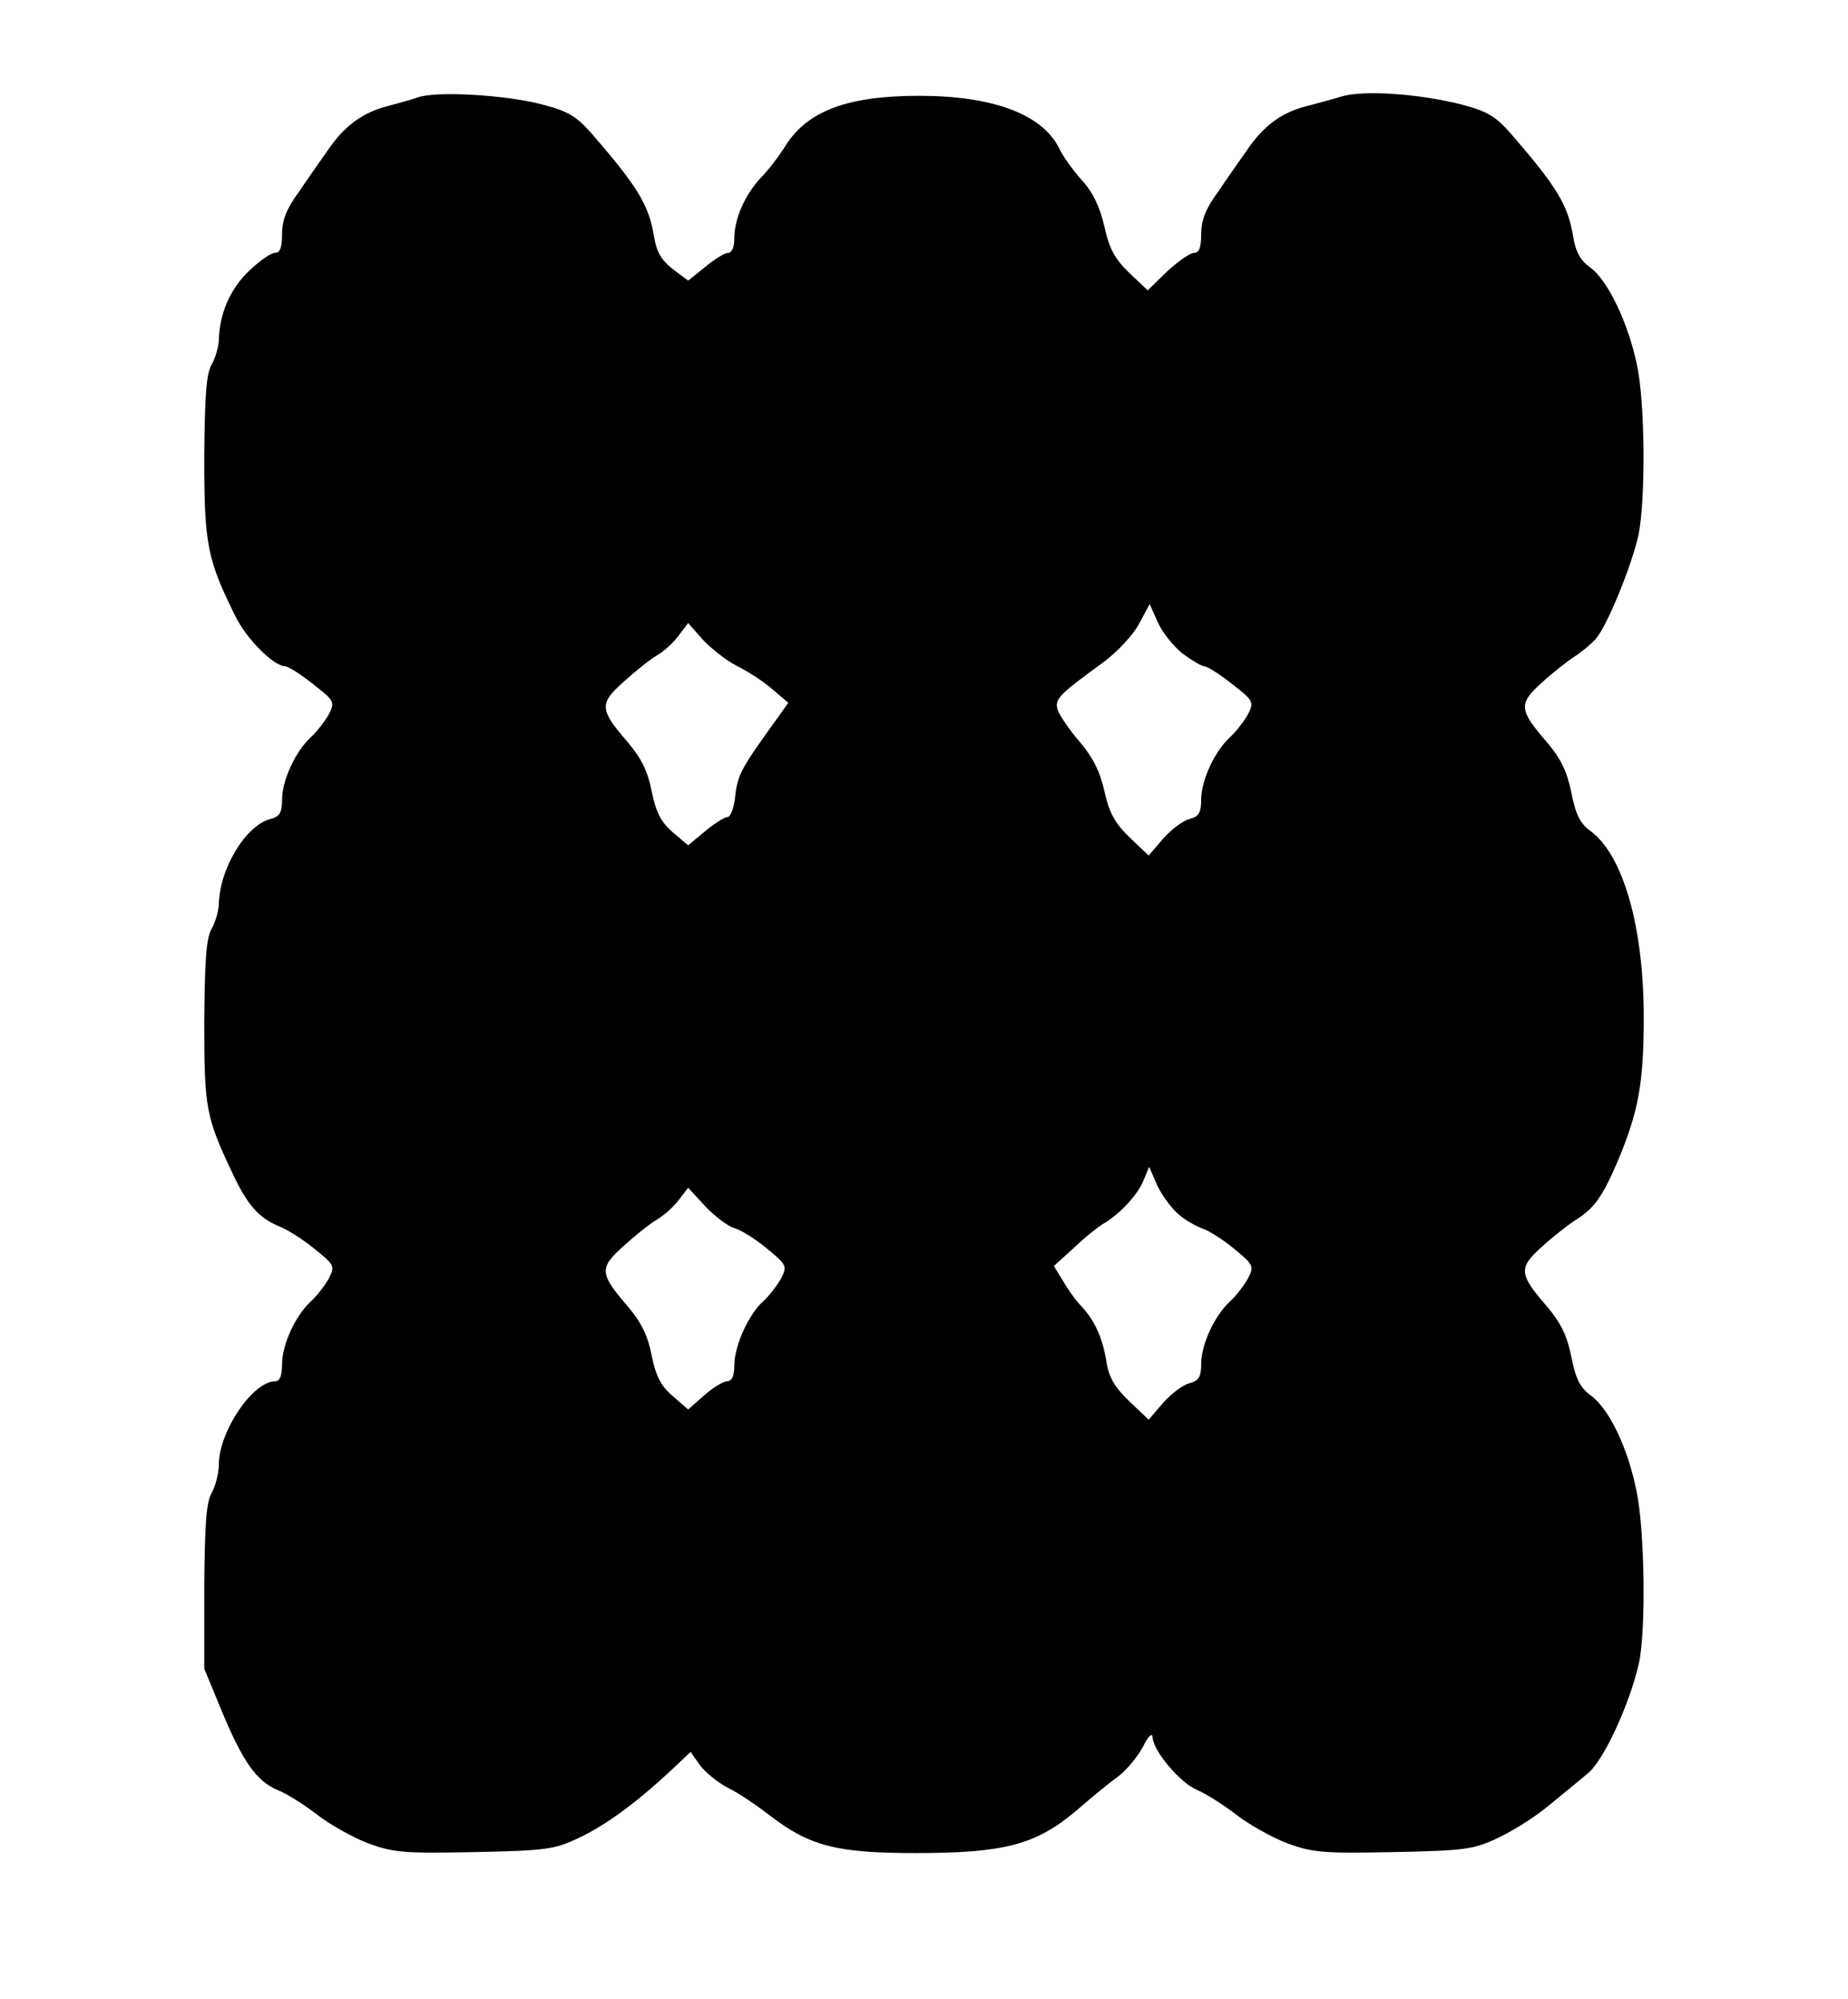
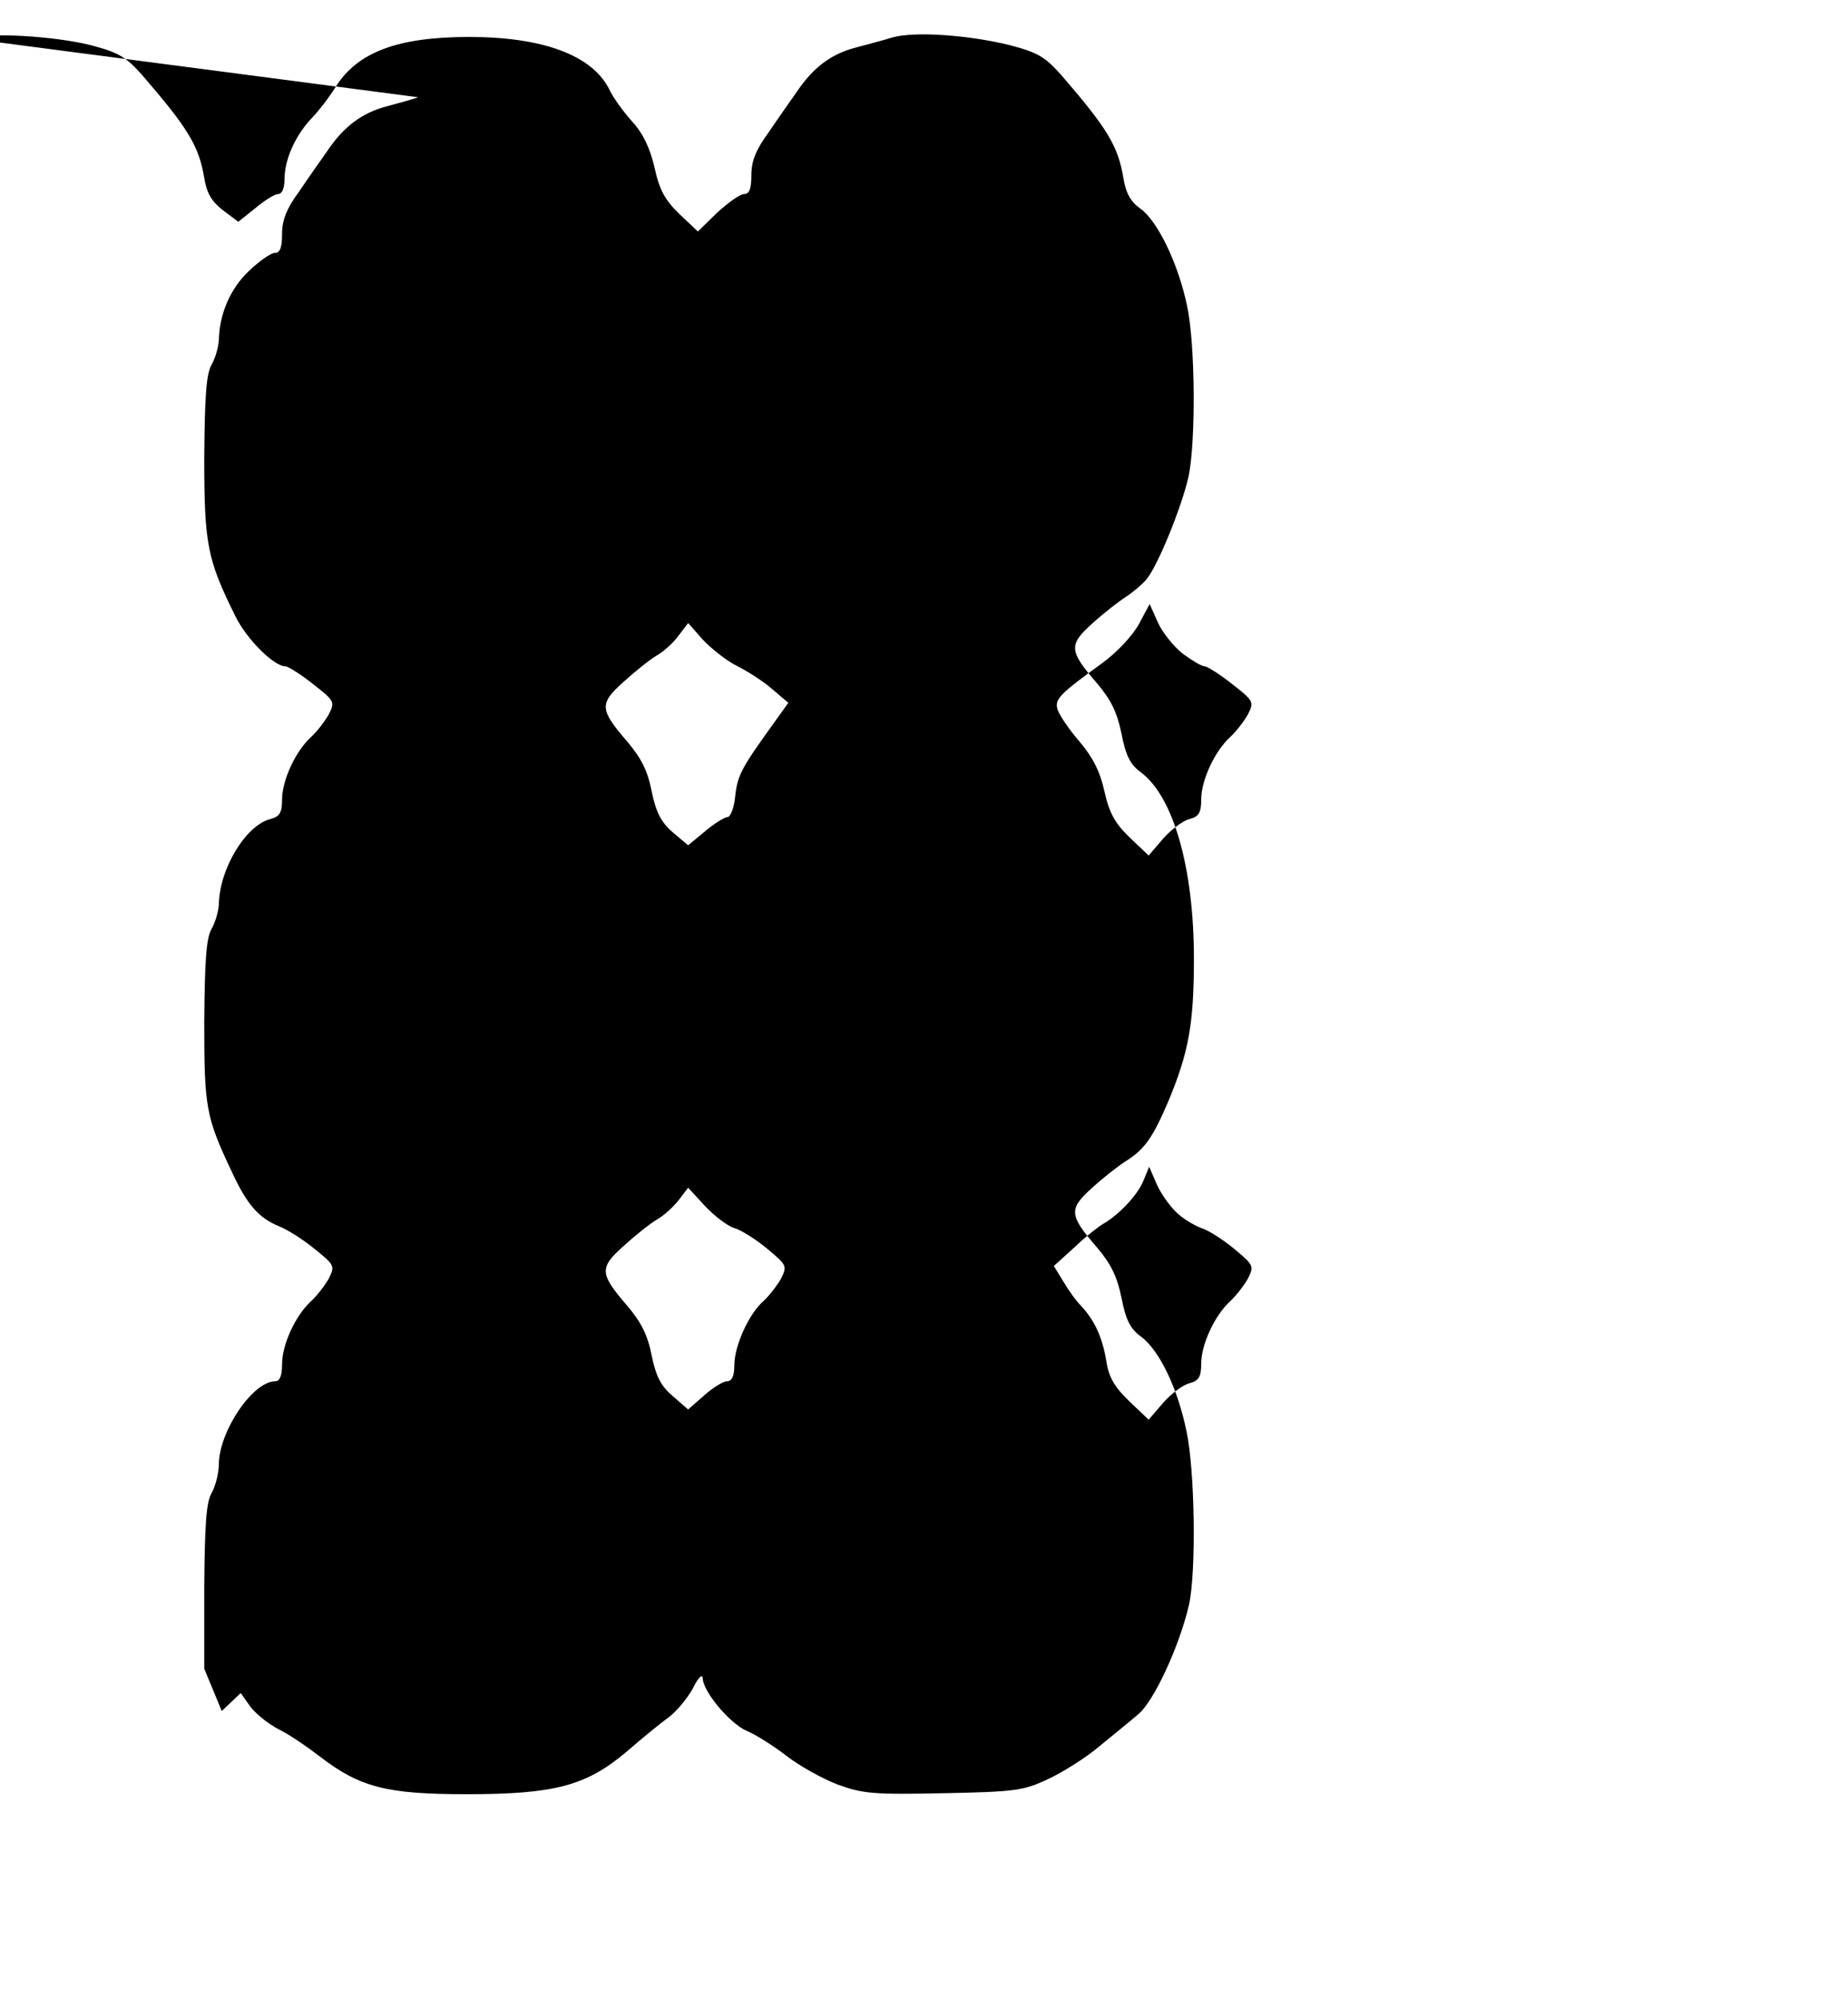
<svg xmlns="http://www.w3.org/2000/svg" version="1.0" width="380pt" height="411pt" viewBox="0 0 380 411" preserveAspectRatio="xMidYMid meet">
  <g transform="translate(0,411) scale(0.1,-0.1)" fill="#000000" stroke="none">
-     <path d="M860 3910 c-14 -5 -44 -13 -66 -19 -49 -13 -87 -41 -120 -90 -14 -20 -41 -58 -59 -85 -26 -35 -35 -59 -35 -87 0 -28 -4 -39 -15 -39 -8 0 -32 -17 -53 -37 -39 -37 -61 -89 -62 -143 -1 -14 -7 -36 -15 -50 -11 -19 -14 -66 -15 -191 0 -178 6 -209 64 -326 23 -47 79 -103 103 -103 5 0 31 -16 56 -36 45 -35 46 -37 33 -63 -8 -14 -24 -35 -36 -46 -32 -29 -60 -89 -60 -129 0 -27 -5 -35 -24 -40 -51 -13 -105 -103 -106 -176 -1 -14 -7 -36 -15 -50 -11 -19 -14 -66 -15 -191 0 -176 3 -195 57 -309 31 -67 55 -94 96 -111 18 -7 51 -28 74 -47 41 -33 42 -35 29 -61 -8 -14 -24 -35 -36 -46 -32 -29 -60 -89 -60 -130 0 -24 -5 -35 -14 -35 -46 0 -115 -102 -116 -170 0 -19 -7 -46 -15 -60 -11 -19 -14 -66 -15 -193 l0 -168 36 -87 c43 -104 72 -145 116 -163 18 -7 54 -30 80 -50 27 -21 74 -47 105 -59 52 -19 74 -21 218 -18 147 3 164 5 215 29 55 26 117 71 191 140 l39 37 19 -27 c11 -15 37 -36 58 -47 21 -10 59 -36 85 -56 83 -64 138 -78 302 -78 181 0 246 17 329 87 31 27 70 59 87 71 17 13 39 40 50 60 10 21 19 30 20 21 0 -28 57 -95 91 -109 19 -8 55 -31 81 -51 27 -21 74 -47 105 -59 52 -19 74 -21 218 -18 147 3 164 5 215 29 30 14 78 44 105 67 28 23 64 52 80 66 32 25 86 142 105 226 15 68 12 275 -5 355 -18 89 -56 168 -94 196 -22 16 -31 34 -40 80 -9 44 -22 70 -51 104 -57 66 -58 78 -9 122 23 21 54 45 68 54 40 25 56 48 89 125 41 99 52 157 52 292 0 186 -42 333 -109 383 -22 16 -31 34 -40 80 -9 44 -22 70 -51 104 -57 66 -58 78 -9 122 23 21 54 45 68 54 14 9 33 25 42 35 24 27 74 151 88 213 15 72 14 272 -3 351 -18 86 -60 174 -96 200 -20 14 -30 32 -35 63 -11 66 -33 102 -128 212 -33 37 -48 46 -105 61 -85 21 -196 29 -242 16 -19 -6 -54 -15 -76 -21 -50 -13 -87 -41 -120 -90 -14 -20 -41 -58 -59 -85 -26 -35 -35 -59 -35 -87 0 -28 -4 -39 -15 -39 -8 0 -32 -17 -55 -38 l-40 -39 -38 36 c-29 28 -41 49 -51 95 -9 39 -23 70 -46 95 -18 20 -40 50 -48 68 -36 69 -137 106 -287 106 -147 0 -230 -31 -275 -103 -13 -21 -36 -51 -51 -66 -33 -36 -54 -84 -54 -124 0 -18 -5 -30 -13 -30 -7 0 -28 -13 -47 -29 l-35 -28 -32 24 c-23 18 -33 35 -38 66 -11 66 -33 102 -128 212 -33 37 -48 46 -105 61 -75 19 -214 27 -252 14z m1572 -1144 c19 -14 39 -26 45 -26 5 0 31 -16 56 -36 45 -35 46 -37 33 -63 -8 -14 -24 -35 -36 -46 -32 -29 -60 -89 -60 -129 0 -27 -5 -35 -24 -40 -13 -3 -37 -21 -54 -40 l-30 -35 -39 37 c-30 29 -42 50 -52 95 -9 41 -24 70 -51 102 -21 24 -41 54 -45 65 -7 22 1 31 92 97 29 21 62 56 75 80 l22 41 17 -38 c9 -20 32 -49 51 -64z m-917 -25 c22 -11 55 -32 73 -48 l33 -28 -25 -35 c-70 -97 -79 -112 -84 -155 -2 -25 -10 -45 -16 -45 -6 0 -27 -13 -46 -29 l-35 -29 -32 27 c-23 20 -34 40 -43 84 -8 42 -22 69 -50 102 -57 66 -58 78 -9 122 23 21 54 46 69 55 16 9 36 28 46 42 l19 25 30 -34 c17 -18 48 -43 70 -54z m910 -1129 c14 -12 36 -24 48 -28 12 -4 41 -22 64 -41 41 -34 42 -36 29 -62 -8 -14 -24 -35 -36 -46 -32 -29 -60 -89 -60 -129 0 -27 -5 -35 -24 -40 -13 -3 -37 -21 -54 -40 l-30 -35 -40 38 c-30 29 -42 49 -47 82 -8 49 -24 84 -52 114 -11 11 -27 34 -37 51 l-19 31 43 39 c23 22 50 43 59 48 30 17 70 58 82 88 l12 29 17 -39 c10 -21 30 -48 45 -60z m-915 -27 c14 -4 44 -23 67 -42 41 -34 42 -36 29 -62 -8 -14 -24 -35 -36 -46 -30 -26 -60 -92 -60 -132 0 -22 -5 -33 -15 -33 -8 0 -29 -13 -47 -29 l-33 -29 -31 27 c-24 20 -35 40 -44 84 -8 42 -22 69 -50 102 -57 66 -58 78 -9 122 23 21 54 46 69 55 16 9 36 28 46 41 l19 25 35 -38 c19 -20 46 -41 60 -45z" />
+     <path d="M860 3910 c-14 -5 -44 -13 -66 -19 -49 -13 -87 -41 -120 -90 -14 -20 -41 -58 -59 -85 -26 -35 -35 -59 -35 -87 0 -28 -4 -39 -15 -39 -8 0 -32 -17 -53 -37 -39 -37 -61 -89 -62 -143 -1 -14 -7 -36 -15 -50 -11 -19 -14 -66 -15 -191 0 -178 6 -209 64 -326 23 -47 79 -103 103 -103 5 0 31 -16 56 -36 45 -35 46 -37 33 -63 -8 -14 -24 -35 -36 -46 -32 -29 -60 -89 -60 -129 0 -27 -5 -35 -24 -40 -51 -13 -105 -103 -106 -176 -1 -14 -7 -36 -15 -50 -11 -19 -14 -66 -15 -191 0 -176 3 -195 57 -309 31 -67 55 -94 96 -111 18 -7 51 -28 74 -47 41 -33 42 -35 29 -61 -8 -14 -24 -35 -36 -46 -32 -29 -60 -89 -60 -130 0 -24 -5 -35 -14 -35 -46 0 -115 -102 -116 -170 0 -19 -7 -46 -15 -60 -11 -19 -14 -66 -15 -193 l0 -168 36 -87 l39 37 19 -27 c11 -15 37 -36 58 -47 21 -10 59 -36 85 -56 83 -64 138 -78 302 -78 181 0 246 17 329 87 31 27 70 59 87 71 17 13 39 40 50 60 10 21 19 30 20 21 0 -28 57 -95 91 -109 19 -8 55 -31 81 -51 27 -21 74 -47 105 -59 52 -19 74 -21 218 -18 147 3 164 5 215 29 30 14 78 44 105 67 28 23 64 52 80 66 32 25 86 142 105 226 15 68 12 275 -5 355 -18 89 -56 168 -94 196 -22 16 -31 34 -40 80 -9 44 -22 70 -51 104 -57 66 -58 78 -9 122 23 21 54 45 68 54 40 25 56 48 89 125 41 99 52 157 52 292 0 186 -42 333 -109 383 -22 16 -31 34 -40 80 -9 44 -22 70 -51 104 -57 66 -58 78 -9 122 23 21 54 45 68 54 14 9 33 25 42 35 24 27 74 151 88 213 15 72 14 272 -3 351 -18 86 -60 174 -96 200 -20 14 -30 32 -35 63 -11 66 -33 102 -128 212 -33 37 -48 46 -105 61 -85 21 -196 29 -242 16 -19 -6 -54 -15 -76 -21 -50 -13 -87 -41 -120 -90 -14 -20 -41 -58 -59 -85 -26 -35 -35 -59 -35 -87 0 -28 -4 -39 -15 -39 -8 0 -32 -17 -55 -38 l-40 -39 -38 36 c-29 28 -41 49 -51 95 -9 39 -23 70 -46 95 -18 20 -40 50 -48 68 -36 69 -137 106 -287 106 -147 0 -230 -31 -275 -103 -13 -21 -36 -51 -51 -66 -33 -36 -54 -84 -54 -124 0 -18 -5 -30 -13 -30 -7 0 -28 -13 -47 -29 l-35 -28 -32 24 c-23 18 -33 35 -38 66 -11 66 -33 102 -128 212 -33 37 -48 46 -105 61 -75 19 -214 27 -252 14z m1572 -1144 c19 -14 39 -26 45 -26 5 0 31 -16 56 -36 45 -35 46 -37 33 -63 -8 -14 -24 -35 -36 -46 -32 -29 -60 -89 -60 -129 0 -27 -5 -35 -24 -40 -13 -3 -37 -21 -54 -40 l-30 -35 -39 37 c-30 29 -42 50 -52 95 -9 41 -24 70 -51 102 -21 24 -41 54 -45 65 -7 22 1 31 92 97 29 21 62 56 75 80 l22 41 17 -38 c9 -20 32 -49 51 -64z m-917 -25 c22 -11 55 -32 73 -48 l33 -28 -25 -35 c-70 -97 -79 -112 -84 -155 -2 -25 -10 -45 -16 -45 -6 0 -27 -13 -46 -29 l-35 -29 -32 27 c-23 20 -34 40 -43 84 -8 42 -22 69 -50 102 -57 66 -58 78 -9 122 23 21 54 46 69 55 16 9 36 28 46 42 l19 25 30 -34 c17 -18 48 -43 70 -54z m910 -1129 c14 -12 36 -24 48 -28 12 -4 41 -22 64 -41 41 -34 42 -36 29 -62 -8 -14 -24 -35 -36 -46 -32 -29 -60 -89 -60 -129 0 -27 -5 -35 -24 -40 -13 -3 -37 -21 -54 -40 l-30 -35 -40 38 c-30 29 -42 49 -47 82 -8 49 -24 84 -52 114 -11 11 -27 34 -37 51 l-19 31 43 39 c23 22 50 43 59 48 30 17 70 58 82 88 l12 29 17 -39 c10 -21 30 -48 45 -60z m-915 -27 c14 -4 44 -23 67 -42 41 -34 42 -36 29 -62 -8 -14 -24 -35 -36 -46 -30 -26 -60 -92 -60 -132 0 -22 -5 -33 -15 -33 -8 0 -29 -13 -47 -29 l-33 -29 -31 27 c-24 20 -35 40 -44 84 -8 42 -22 69 -50 102 -57 66 -58 78 -9 122 23 21 54 46 69 55 16 9 36 28 46 41 l19 25 35 -38 c19 -20 46 -41 60 -45z" />
  </g>
</svg>